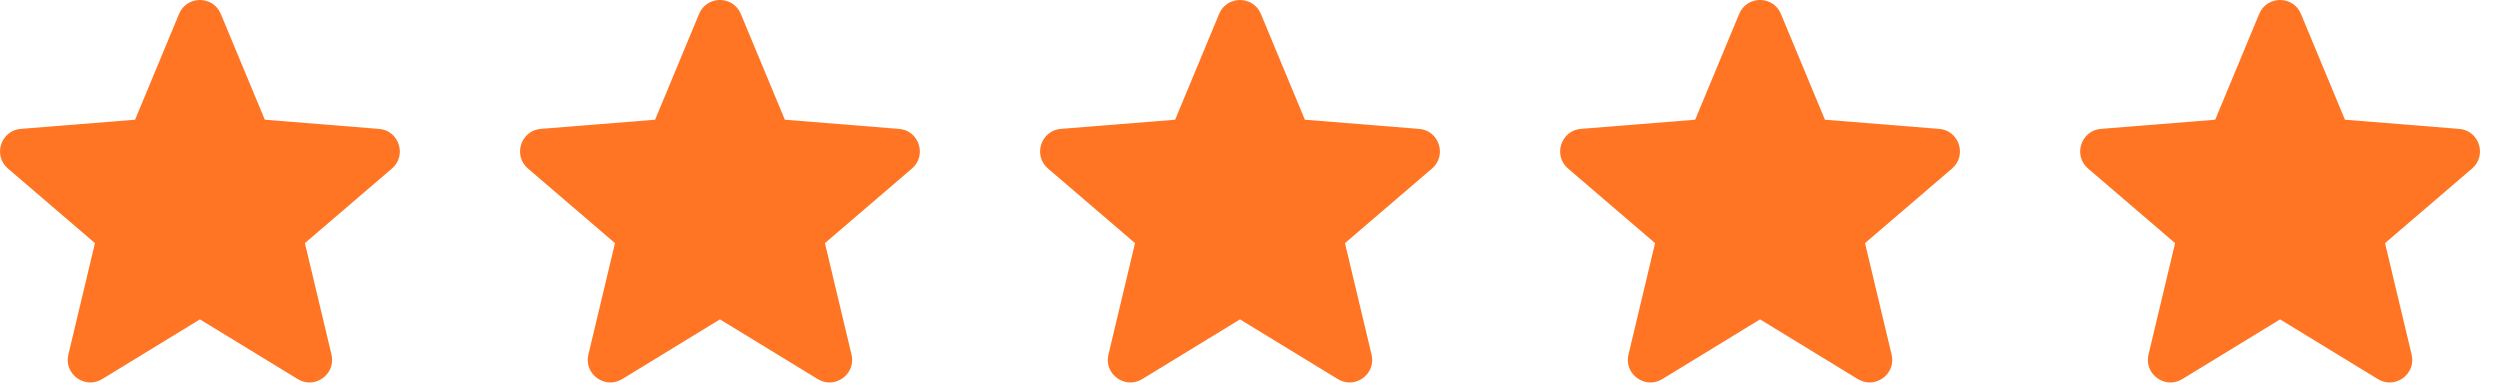
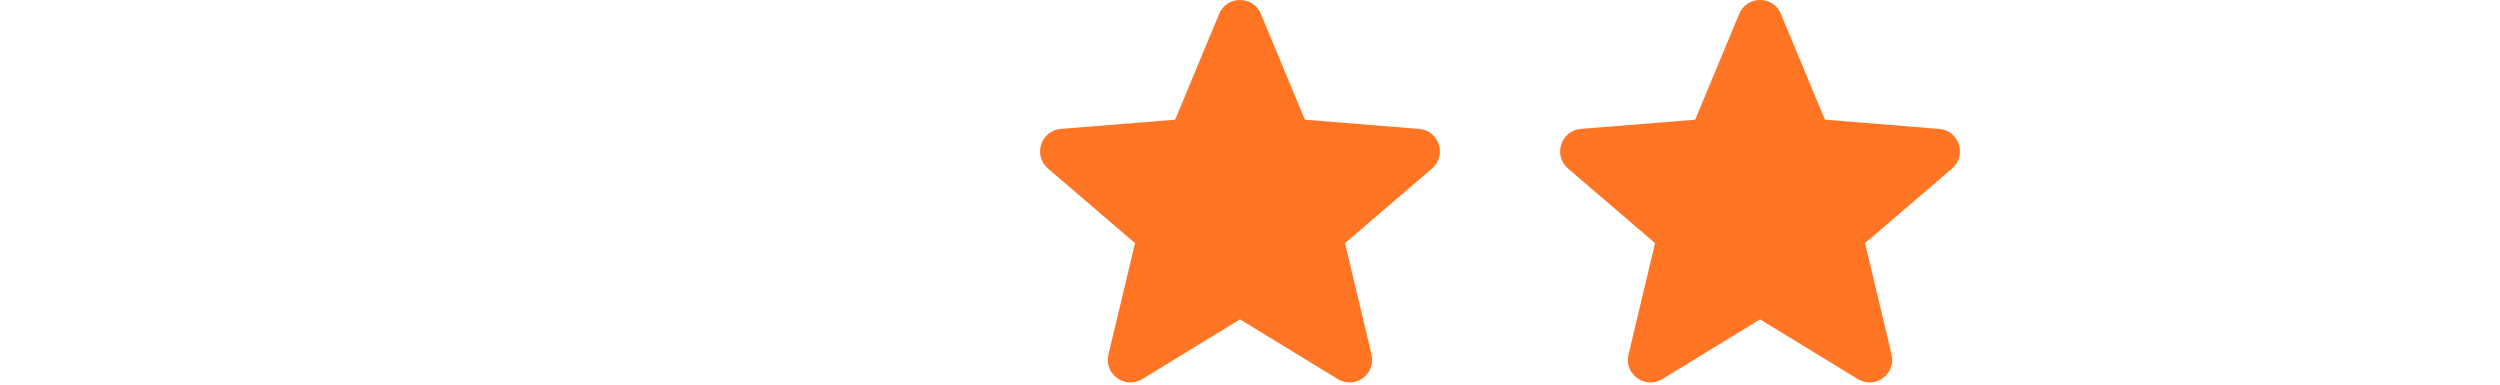
<svg xmlns="http://www.w3.org/2000/svg" width="104" height="16" viewBox="0 0 104 16" fill="none">
  <g clip-path="url(#clip0_1_2)">
-     <path fill-rule="evenodd" clip-rule="evenodd" d="M9.185 0.579C8.864 -0.193 7.77 -0.193 7.449 0.579L5.619 4.98L0.866 5.361C0.033 5.428 -0.305 6.468 0.33 7.012L3.95 10.114L2.844 14.751C2.65 15.564 3.535 16.207 4.249 15.771L8.317 13.286L12.386 15.771C13.099 16.207 13.984 15.564 13.79 14.751L12.684 10.114L16.304 7.012C16.939 6.468 16.601 5.428 15.768 5.362L11.016 4.98L9.185 0.579Z" fill="#FF7524" />
-     <path fill-rule="evenodd" clip-rule="evenodd" d="M30.818 0.579C30.497 -0.193 29.403 -0.193 29.082 0.579L27.252 4.98L22.499 5.361C21.666 5.428 21.328 6.468 21.963 7.012L25.583 10.114L24.477 14.751C24.283 15.564 25.168 16.207 25.882 15.771L29.95 13.286L34.019 15.771C34.732 16.207 35.617 15.564 35.423 14.751L34.317 10.114L37.937 7.012C38.572 6.468 38.234 5.428 37.401 5.362L32.649 4.98L30.818 0.579Z" fill="#FF7524" />
    <path fill-rule="evenodd" clip-rule="evenodd" d="M52.452 0.579C52.131 -0.193 51.037 -0.193 50.716 0.579L48.886 4.98L44.133 5.361C43.3 5.428 42.962 6.468 43.597 7.012L47.217 10.114L46.111 14.751C45.917 15.564 46.802 16.207 47.516 15.771L51.584 13.286L55.653 15.771C56.366 16.207 57.251 15.564 57.057 14.751L55.951 10.114L59.571 7.012C60.206 6.468 59.868 5.428 59.035 5.362L54.283 4.98L52.452 0.579Z" fill="#FF7524" />
    <path fill-rule="evenodd" clip-rule="evenodd" d="M74.086 0.579C73.765 -0.193 72.671 -0.193 72.35 0.579L70.52 4.98L65.767 5.361C64.934 5.428 64.596 6.468 65.231 7.012L68.851 10.114L67.745 14.751C67.551 15.564 68.436 16.207 69.15 15.771L73.218 13.286L77.287 15.771C78 16.207 78.885 15.564 78.691 14.751L77.585 10.114L81.205 7.012C81.84 6.468 81.502 5.428 80.669 5.362L75.917 4.98L74.086 0.579Z" fill="#FF7524" />
-     <path fill-rule="evenodd" clip-rule="evenodd" d="M95.719 0.579C95.398 -0.193 94.304 -0.193 93.983 0.579L92.153 4.98L87.4 5.361C86.567 5.428 86.229 6.468 86.864 7.012L90.484 10.114L89.378 14.751C89.184 15.564 90.069 16.207 90.783 15.771L94.851 13.286L98.92 15.771C99.633 16.207 100.518 15.564 100.324 14.751L99.218 10.114L102.838 7.012C103.473 6.468 103.135 5.428 102.302 5.362L97.55 4.98L95.719 0.579Z" fill="#FF7524" />
  </g>
  <defs>
    <clipPath id="clip0_1_2">
      <rect width="103.168" height="15.912" fill="white" />
    </clipPath>
  </defs>
</svg>